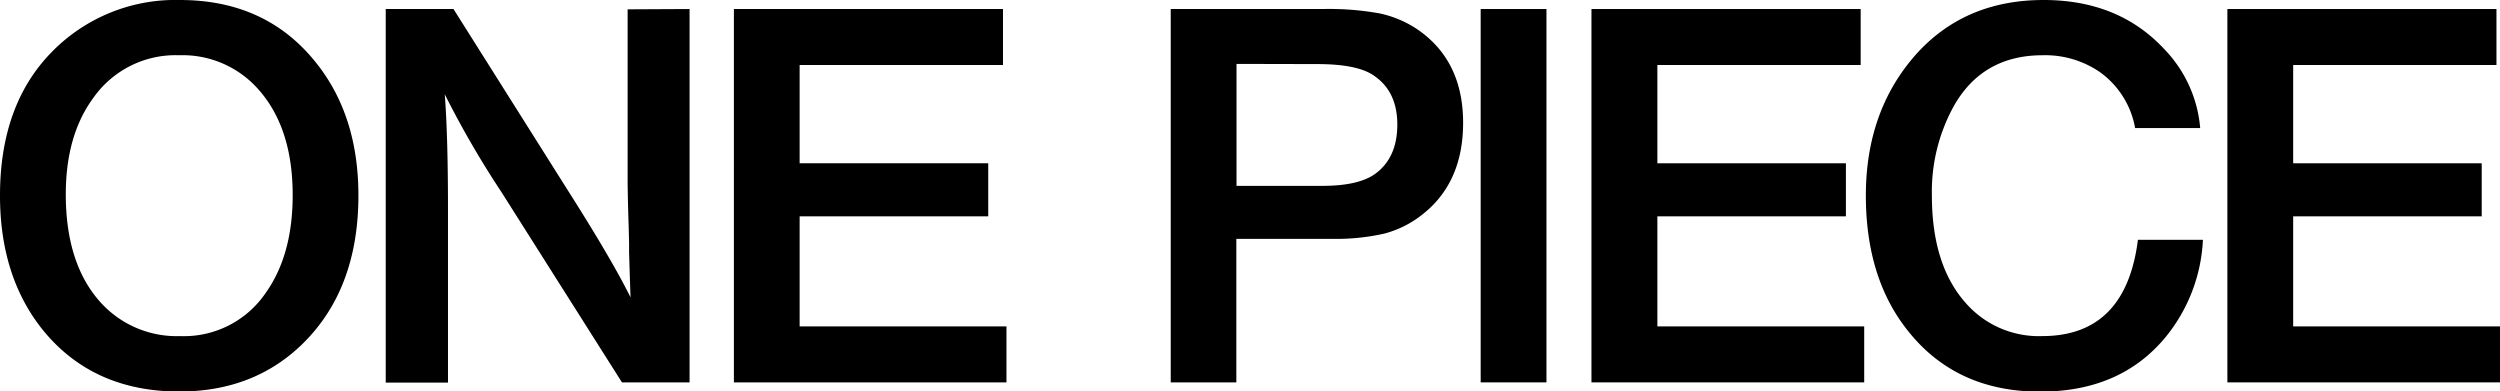
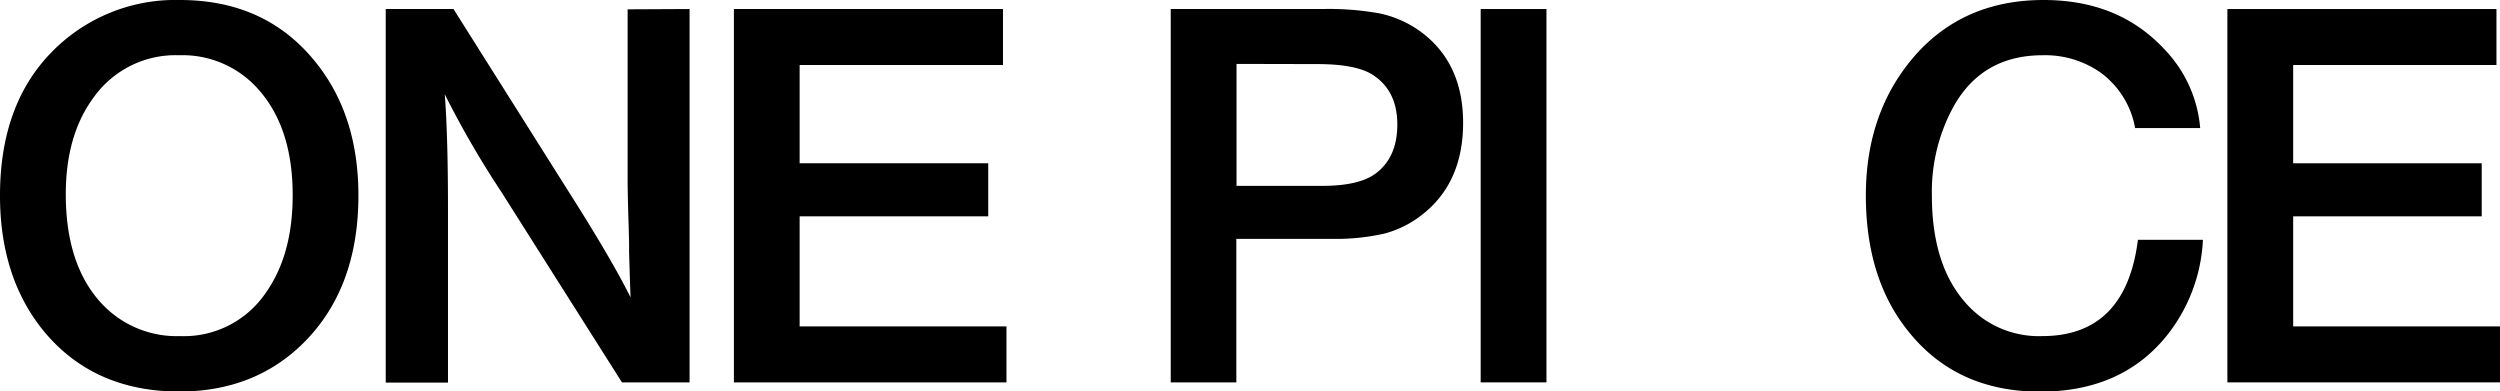
<svg xmlns="http://www.w3.org/2000/svg" viewBox="0 0 410 64.19">
  <g id="レイヤー_2" data-name="レイヤー 2">
    <g id="txt">
      <path d="M29.49,0q14,0,22.15,10.05,7.14,8.73,7.14,22,0,15.39-9.19,24.37-8,7.79-20.18,7.79-14.11,0-22.31-10Q0,45.45,0,32.07,0,17.24,8.41,8.61A28.33,28.33,0,0,1,29.49,0Zm-.08,9.06a16.48,16.48,0,0,0-14.15,7.06q-4.47,6.11-4.47,15.75,0,11.44,5.74,17.76a16.82,16.82,0,0,0,13,5.49A16.21,16.21,0,0,0,43.6,48Q48,41.8,48,32q0-11.14-5.74-17.47A16.56,16.56,0,0,0,29.41,9.06Z" />
      <path d="M113.09,1.48V62.71H102L82.21,31.46a154.47,154.47,0,0,1-9.27-16q.53,6.85.53,18.79v28.5H63.26V1.48H74.37l20.1,31.87q6.11,9.72,8.94,15.42-.12-3.24-.24-7.47l0-1.43c-.05-2.19-.09-3.61-.12-4.27-.08-2.92-.12-5-.12-6.07v-28Z" />
      <path d="M164.49,1.48v9.18H131.14V26.78h30.93v8.7H131.14V53.53h33.92v9.18h-44.7V1.48Z" />
      <path d="M192,1.48h24.94a46.64,46.64,0,0,1,9.38.73,17.76,17.76,0,0,1,6.17,2.63q7.46,5.13,7.46,15.3,0,9.93-6.85,15.17a16.91,16.91,0,0,1-6.07,3,35.69,35.69,0,0,1-8.65.86H202.76V62.71H192Zm10.79,9v20h14.11q6,0,8.74-2.05,3.52-2.65,3.52-8,0-5.61-4.1-8.2-2.75-1.73-9.1-1.72Z" />
      <path d="M253.62,1.48V62.71H242.83V1.48Z" />
-       <path d="M305.15,1.48v9.18H271.81V26.78h30.92v8.7H271.81V53.53h33.92v9.18H261V1.48Z" />
      <path d="M361.28,39.33a27.21,27.21,0,0,1-6.16,16q-7.38,8.9-20.54,8.9-13.79,0-21.7-10Q306,45.61,306,32.07q0-13.93,8.28-23.21Q322.27,0,335.15,0,347.5,0,355,8.12A21.13,21.13,0,0,1,360.83,21H350.16a14.38,14.38,0,0,0-5.74-9.15A15.83,15.83,0,0,0,335,9.06q-9.76,0-14.48,8.17a29,29,0,0,0-3.69,14.84q0,11.37,5.53,17.6a15.92,15.92,0,0,0,12.55,5.45q13.71,0,15.71-15.79Z" />
      <path d="M409.42,1.48v9.18H376.08V26.78H407v8.7H376.08V53.53H410v9.18H365.29V1.48Z" />
    </g>
  </g>
</svg>